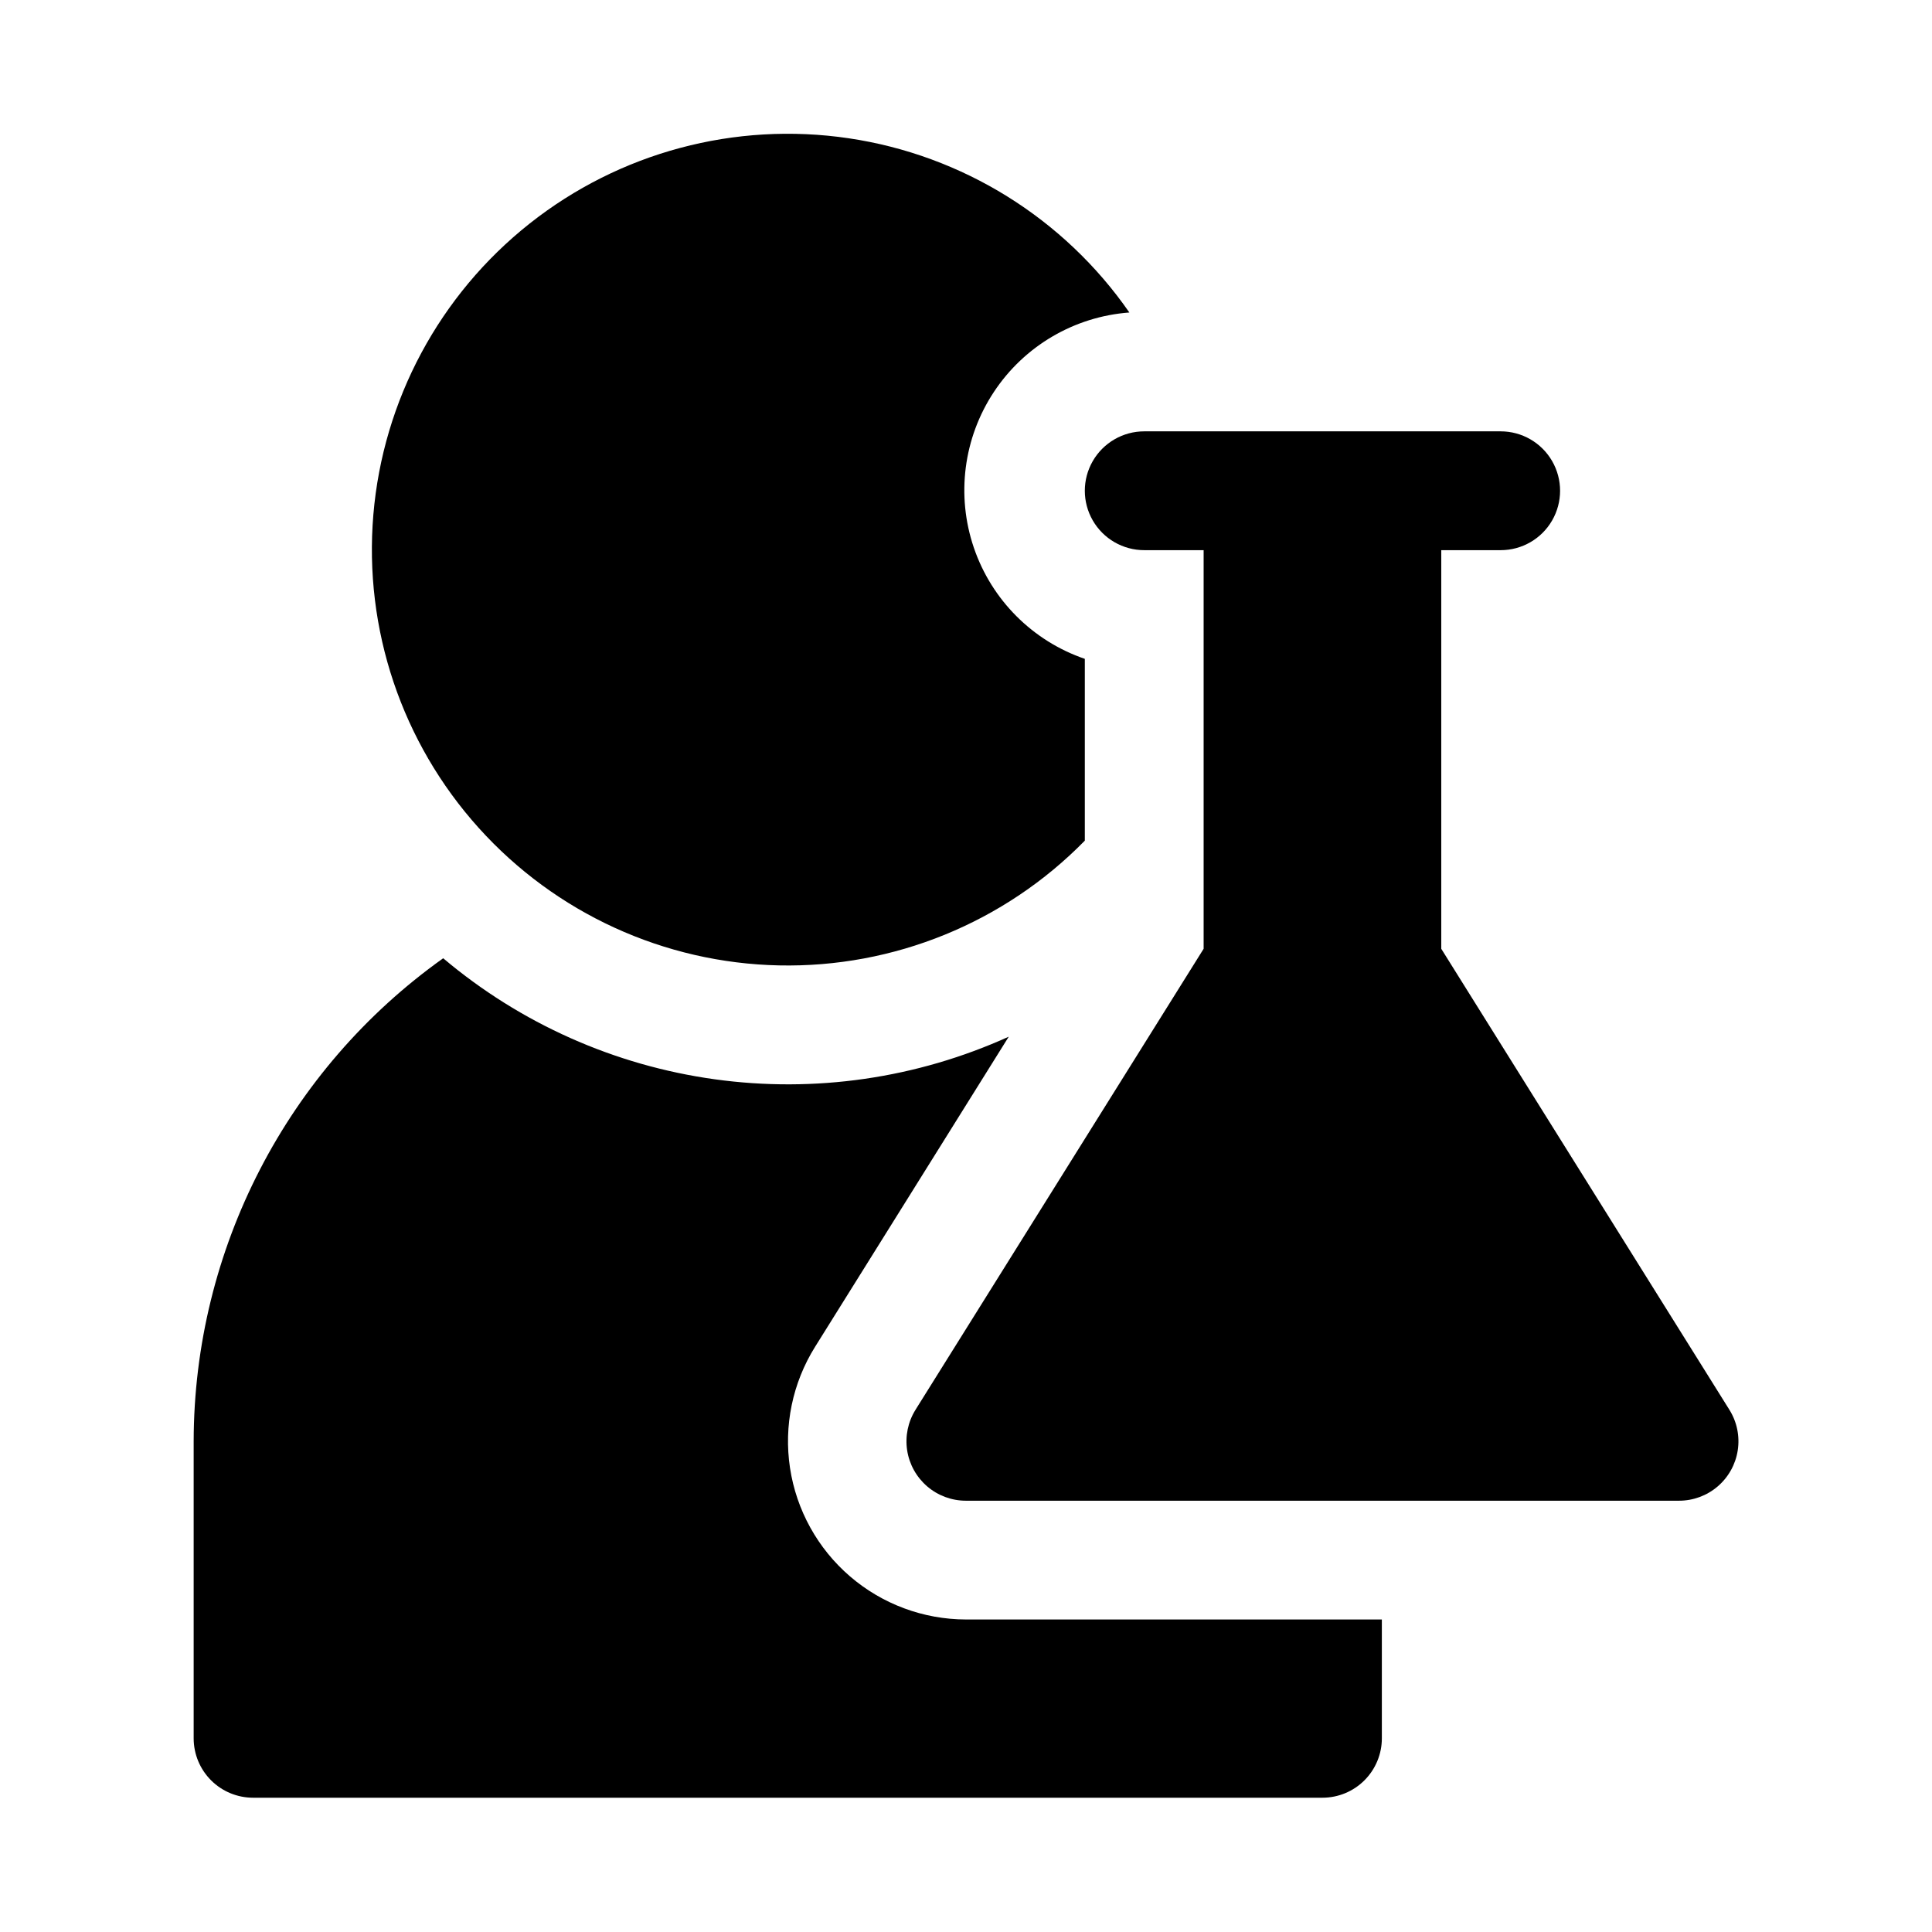
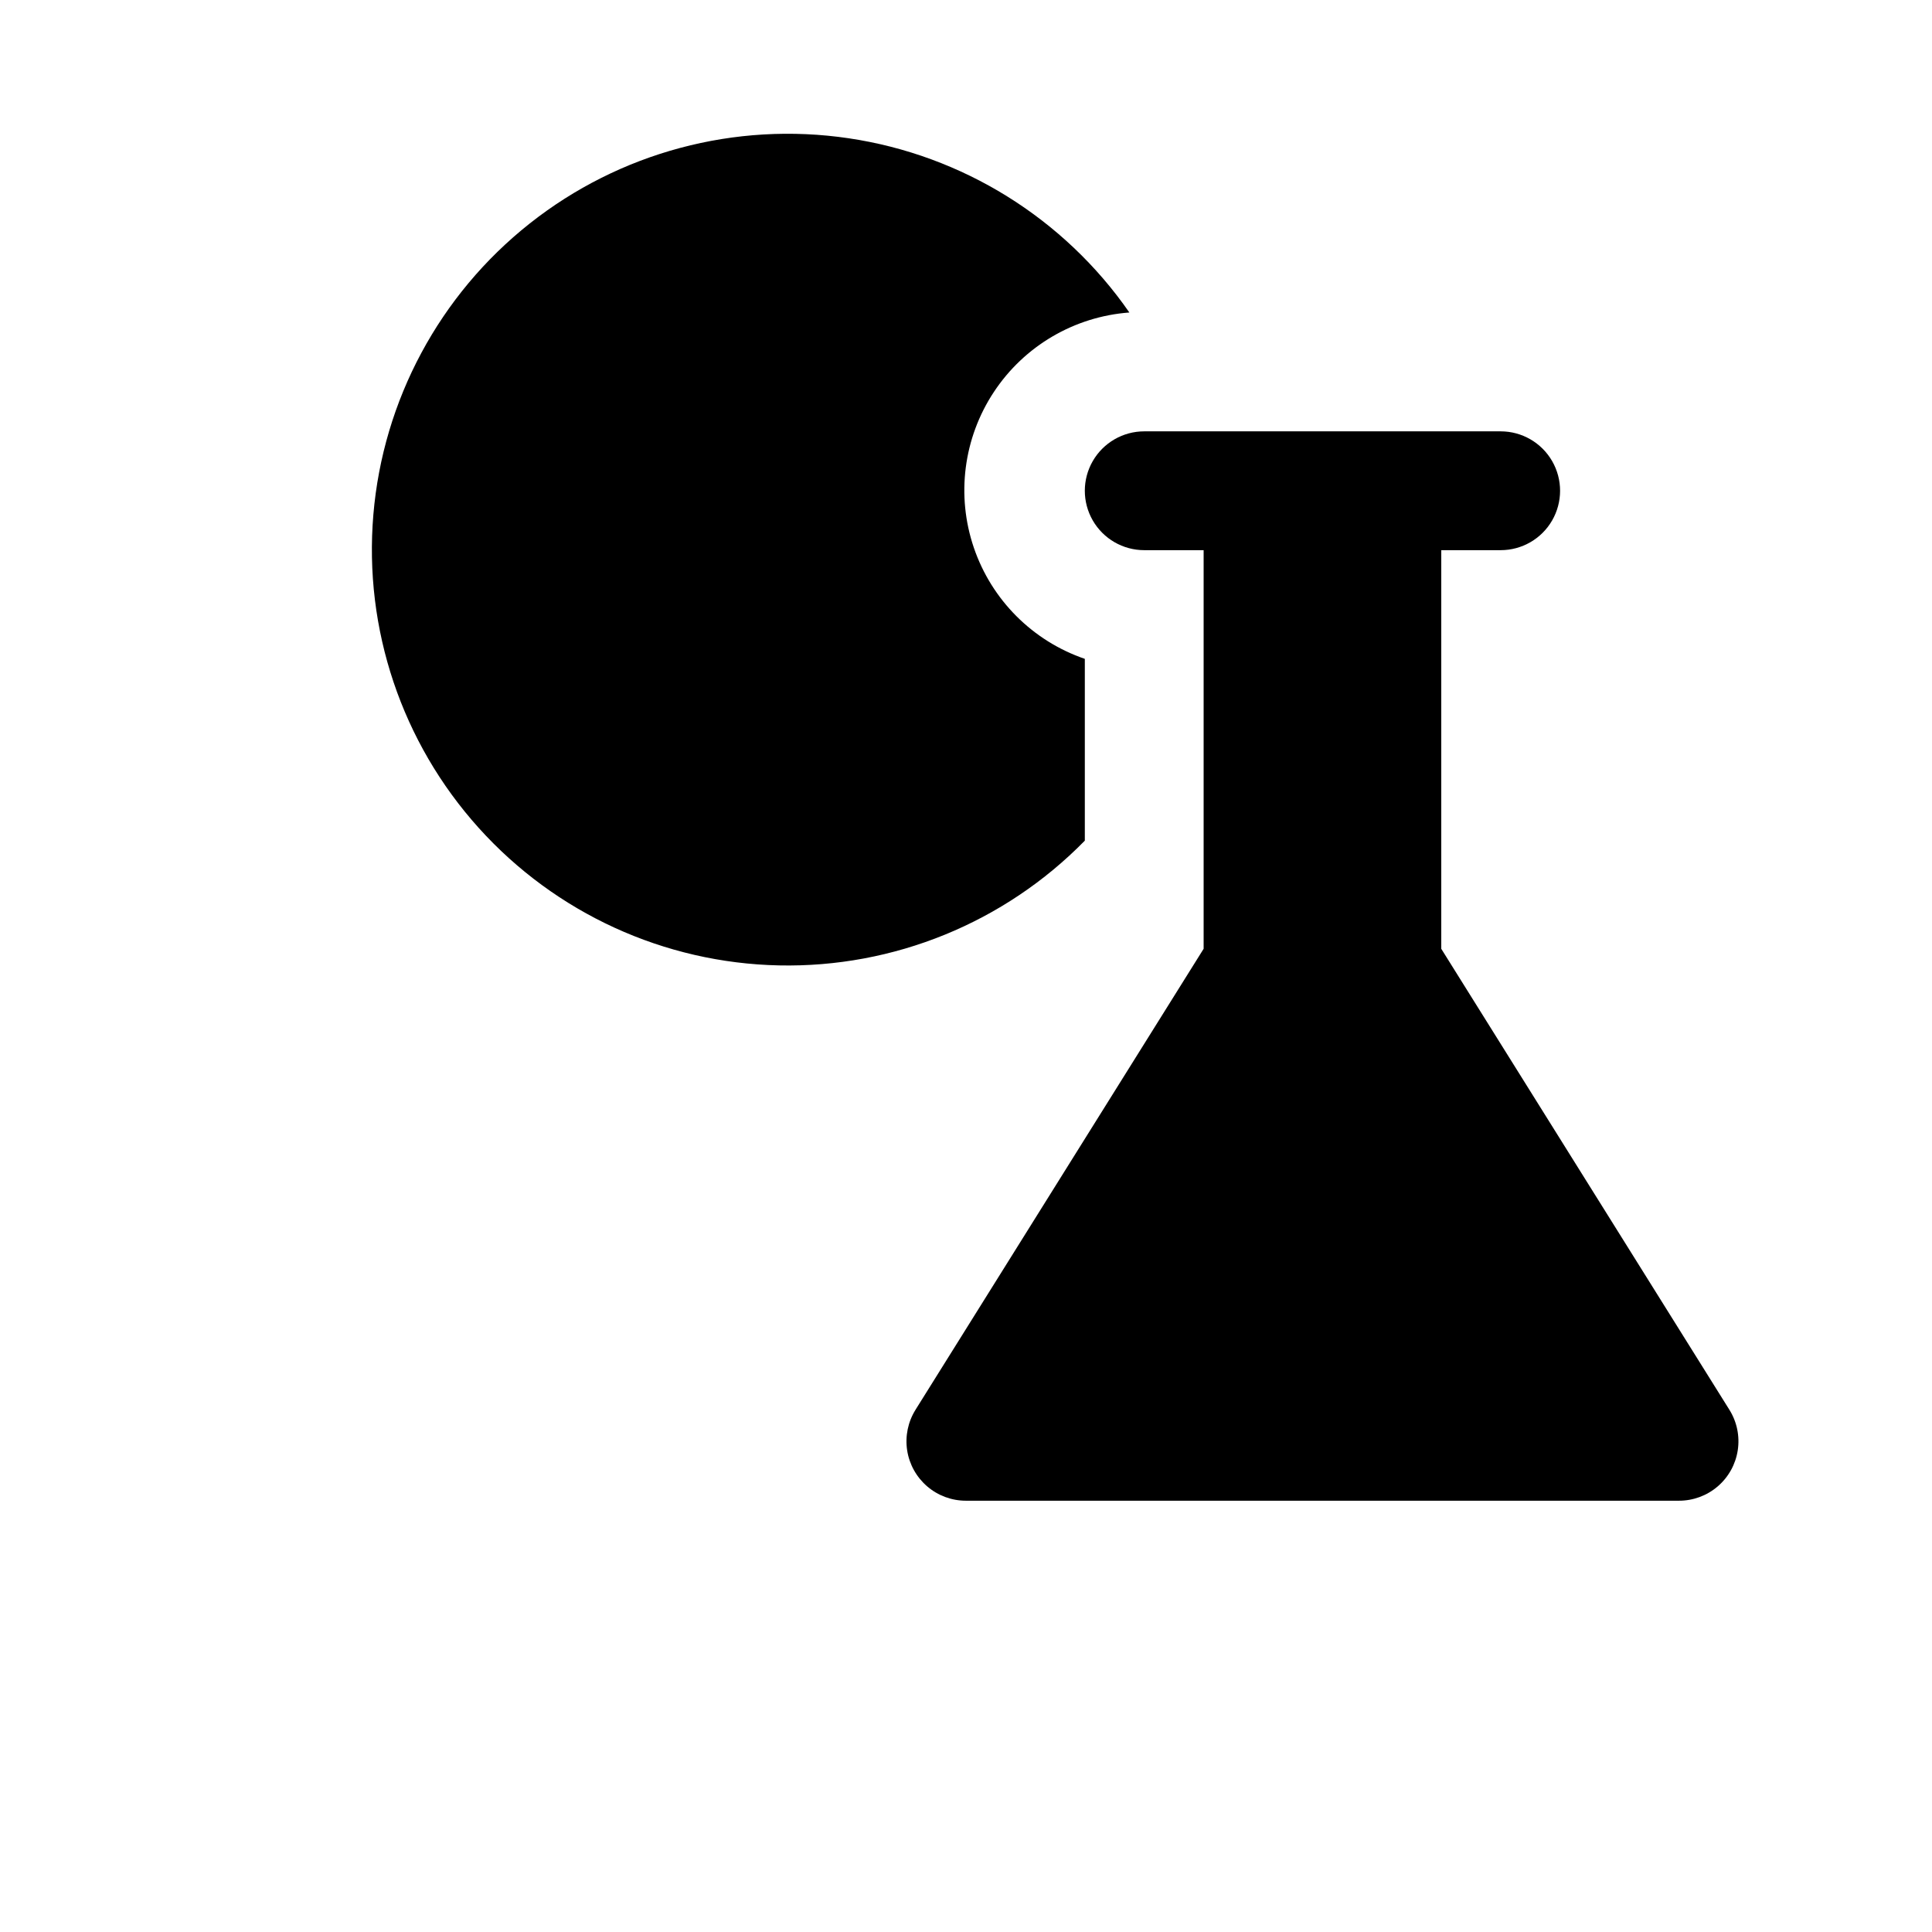
<svg xmlns="http://www.w3.org/2000/svg" fill="#000000" width="800px" height="800px" version="1.1" viewBox="144 144 512 512">
  <g>
    <path d="m602.31 517.61-76.359-122.17v-105.64h15.746c5.625 0 10.82-3 13.633-7.871 2.812-4.871 2.812-10.871 0-15.742-2.812-4.871-8.008-7.875-13.633-7.875h-94.465c-5.625 0-10.82 3.004-13.633 7.875-2.812 4.871-2.812 10.871 0 15.742 2.812 4.871 8.008 7.871 13.633 7.871h15.742v105.64l-76.359 122.17 0.004 0.004c-2 3.195-2.781 7.004-2.215 10.727 0.57 3.727 2.461 7.121 5.32 9.574 2.863 2.453 6.508 3.797 10.277 3.789h188.93c3.769 0.008 7.414-1.336 10.277-3.789 2.859-2.453 4.75-5.848 5.316-9.574 0.57-3.723-0.211-7.531-2.211-10.727z" />
    <path d="m431.49 366.78v-48.176c-13.836-4.738-24.695-15.613-29.41-29.453-4.715-13.84-2.754-29.086 5.312-41.281 8.062-12.199 21.32-19.973 35.902-21.055-17.352-25-44.27-41.711-74.375-46.172-30.105-4.465-60.715 3.723-84.574 22.613-23.859 18.895-38.844 46.812-41.402 77.137-2.559 30.328 7.535 60.359 27.895 82.984 20.355 22.621 49.16 35.82 79.59 36.465 30.426 0.645 59.766-11.32 81.062-33.062z" />
-     <path d="m400 573.18c-11.289-0.016-22.195-4.07-30.75-11.434s-14.191-17.547-15.887-28.707c-1.695-11.156 0.664-22.555 6.644-32.125l51.324-82.184h0.004c-24.395 11.055-51.422 14.969-77.949 11.289-26.527-3.676-51.469-14.797-71.938-32.07-41.414 29.484-66.043 77.156-66.125 128v78.723c0 4.176 1.66 8.18 4.613 11.133 2.953 2.953 6.957 4.609 11.133 4.609h283.39c4.176 0 8.184-1.656 11.133-4.609 2.953-2.953 4.613-6.957 4.613-11.133v-31.488z" />
  </g>
</svg>